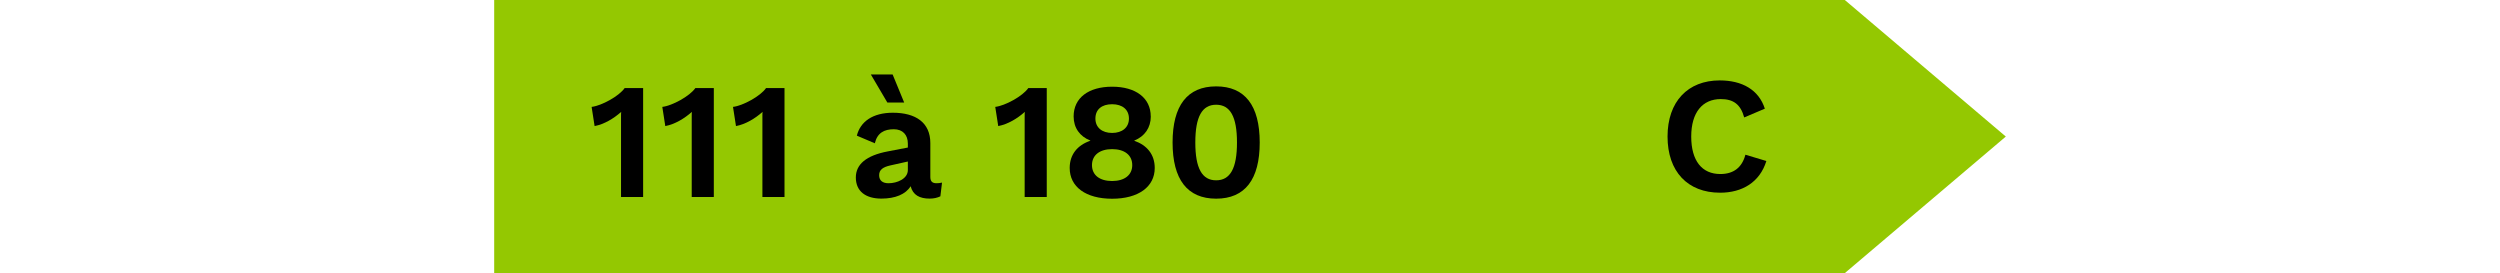
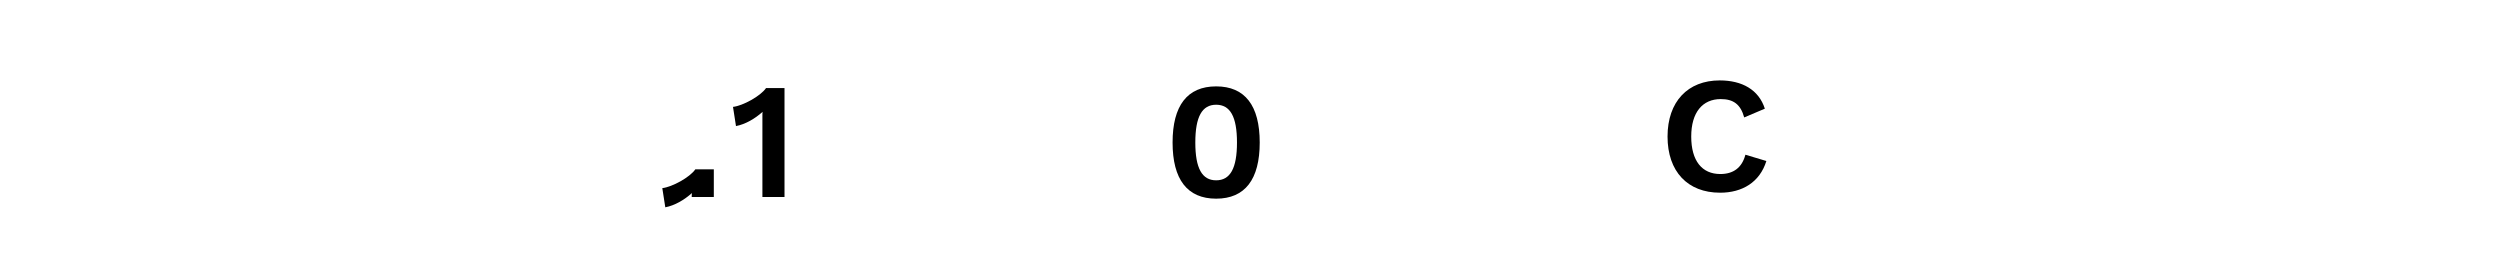
<svg xmlns="http://www.w3.org/2000/svg" viewBox="0 0 238 43" height="26">
  <defs>
    <style>
      .c-cls-1 {
        fill: #94c801;
      }
    </style>
  </defs>
  <g>
    <g>
-       <polygon class="c-cls-1" points="212.65 43 0 43 0 0 212.65 0 238 21.5 212.65 43" />
      <g>
-         <path d="M23.45,13.86v17.16h-3.48v-12.79c0-.21,0-.42.03-.62-1.2,1.07-2.68,1.95-4.19,2.24l-.47-3.02c1.56-.18,4.32-1.69,5.2-2.96h2.91Z" />
-         <path d="M34.58,13.86v17.16h-3.48v-12.79c0-.21,0-.42.03-.62-1.2,1.07-2.68,1.95-4.19,2.24l-.47-3.02c1.56-.18,4.32-1.69,5.2-2.96h2.91Z" />
+         <path d="M34.58,13.86v17.16h-3.48c0-.21,0-.42.03-.62-1.2,1.07-2.68,1.95-4.19,2.24l-.47-3.02c1.56-.18,4.32-1.69,5.2-2.96h2.91Z" />
        <path d="M45.71,13.86v17.16h-3.48v-12.79c0-.21,0-.42.03-.62-1.2,1.07-2.68,1.95-4.19,2.24l-.47-3.02c1.56-.18,4.32-1.69,5.2-2.96h2.91Z" />
-         <path d="M70.51,28.75l-.26,2.16c-.47.23-1.04.36-1.69.36-1.56,0-2.63-.55-2.99-1.95-.78,1.27-2.42,1.95-4.6,1.95-2.47,0-4.03-1.14-4.03-3.33,0-2.03,1.59-3.46,5.07-4.11l3.12-.6v-.62c0-1.38-.81-2.26-2.21-2.26-1.51,0-2.6.57-2.99,2.21l-2.83-1.2c.55-2.21,2.5-3.61,5.67-3.61,3.61,0,5.9,1.56,5.9,4.78v5.33c0,.68.29.99.96.99.31,0,.62-.03.88-.1ZM61.9,16.14l-2.6-4.42h3.43l1.82,4.42h-2.65ZM65.13,26.78v-1.35l-2.78.62c-1.14.26-1.74.68-1.74,1.53s.55,1.27,1.48,1.27c1.35,0,3.04-.7,3.04-2.08Z" />
-         <path d="M87,13.86v17.16h-3.48v-12.79c0-.21,0-.42.03-.62-1.2,1.07-2.68,1.95-4.19,2.24l-.47-3.02c1.56-.18,4.32-1.69,5.2-2.96h2.91Z" />
-         <path d="M103.38,18.33c0,1.77-.96,3.15-2.6,3.8v.03c2,.7,3.22,2.16,3.22,4.29,0,2.96-2.57,4.84-6.71,4.84s-6.68-1.87-6.68-4.84c0-2.11,1.2-3.59,3.25-4.29v-.03c-1.66-.65-2.63-2-2.63-3.8,0-2.91,2.34-4.68,6.06-4.68s6.08,1.77,6.08,4.68ZM100.46,26c0-1.59-1.22-2.52-3.17-2.52s-3.17.94-3.17,2.52,1.22,2.5,3.17,2.5,3.17-.94,3.17-2.5ZM94.66,18.67c0,1.4,1.04,2.26,2.63,2.26s2.65-.86,2.65-2.26-1.01-2.26-2.65-2.26-2.63.83-2.63,2.26Z" />
        <path d="M106.81,22.44c0-5.8,2.31-8.84,6.86-8.84s6.86,3.04,6.86,8.84-2.31,8.84-6.86,8.84-6.86-3.04-6.86-8.84ZM116.95,22.44c0-4.08-1.07-5.95-3.28-5.95s-3.28,1.87-3.28,5.95,1.07,5.95,3.28,5.95,3.28-1.87,3.28-5.95Z" />
      </g>
      <path d="M193.01,30.34c-5.1,0-8.27-3.33-8.27-8.84s3.2-8.84,8.22-8.84c3.51,0,6.14,1.46,7.1,4.45l-3.25,1.38c-.57-2.08-1.72-2.89-3.69-2.89-2.86,0-4.65,2.08-4.65,5.9s1.69,5.9,4.58,5.9c2.05,0,3.41-.99,3.95-3.04l3.3.99c-1.04,3.35-3.8,4.99-7.28,4.99Z" />
    </g>
  </g>
</svg>